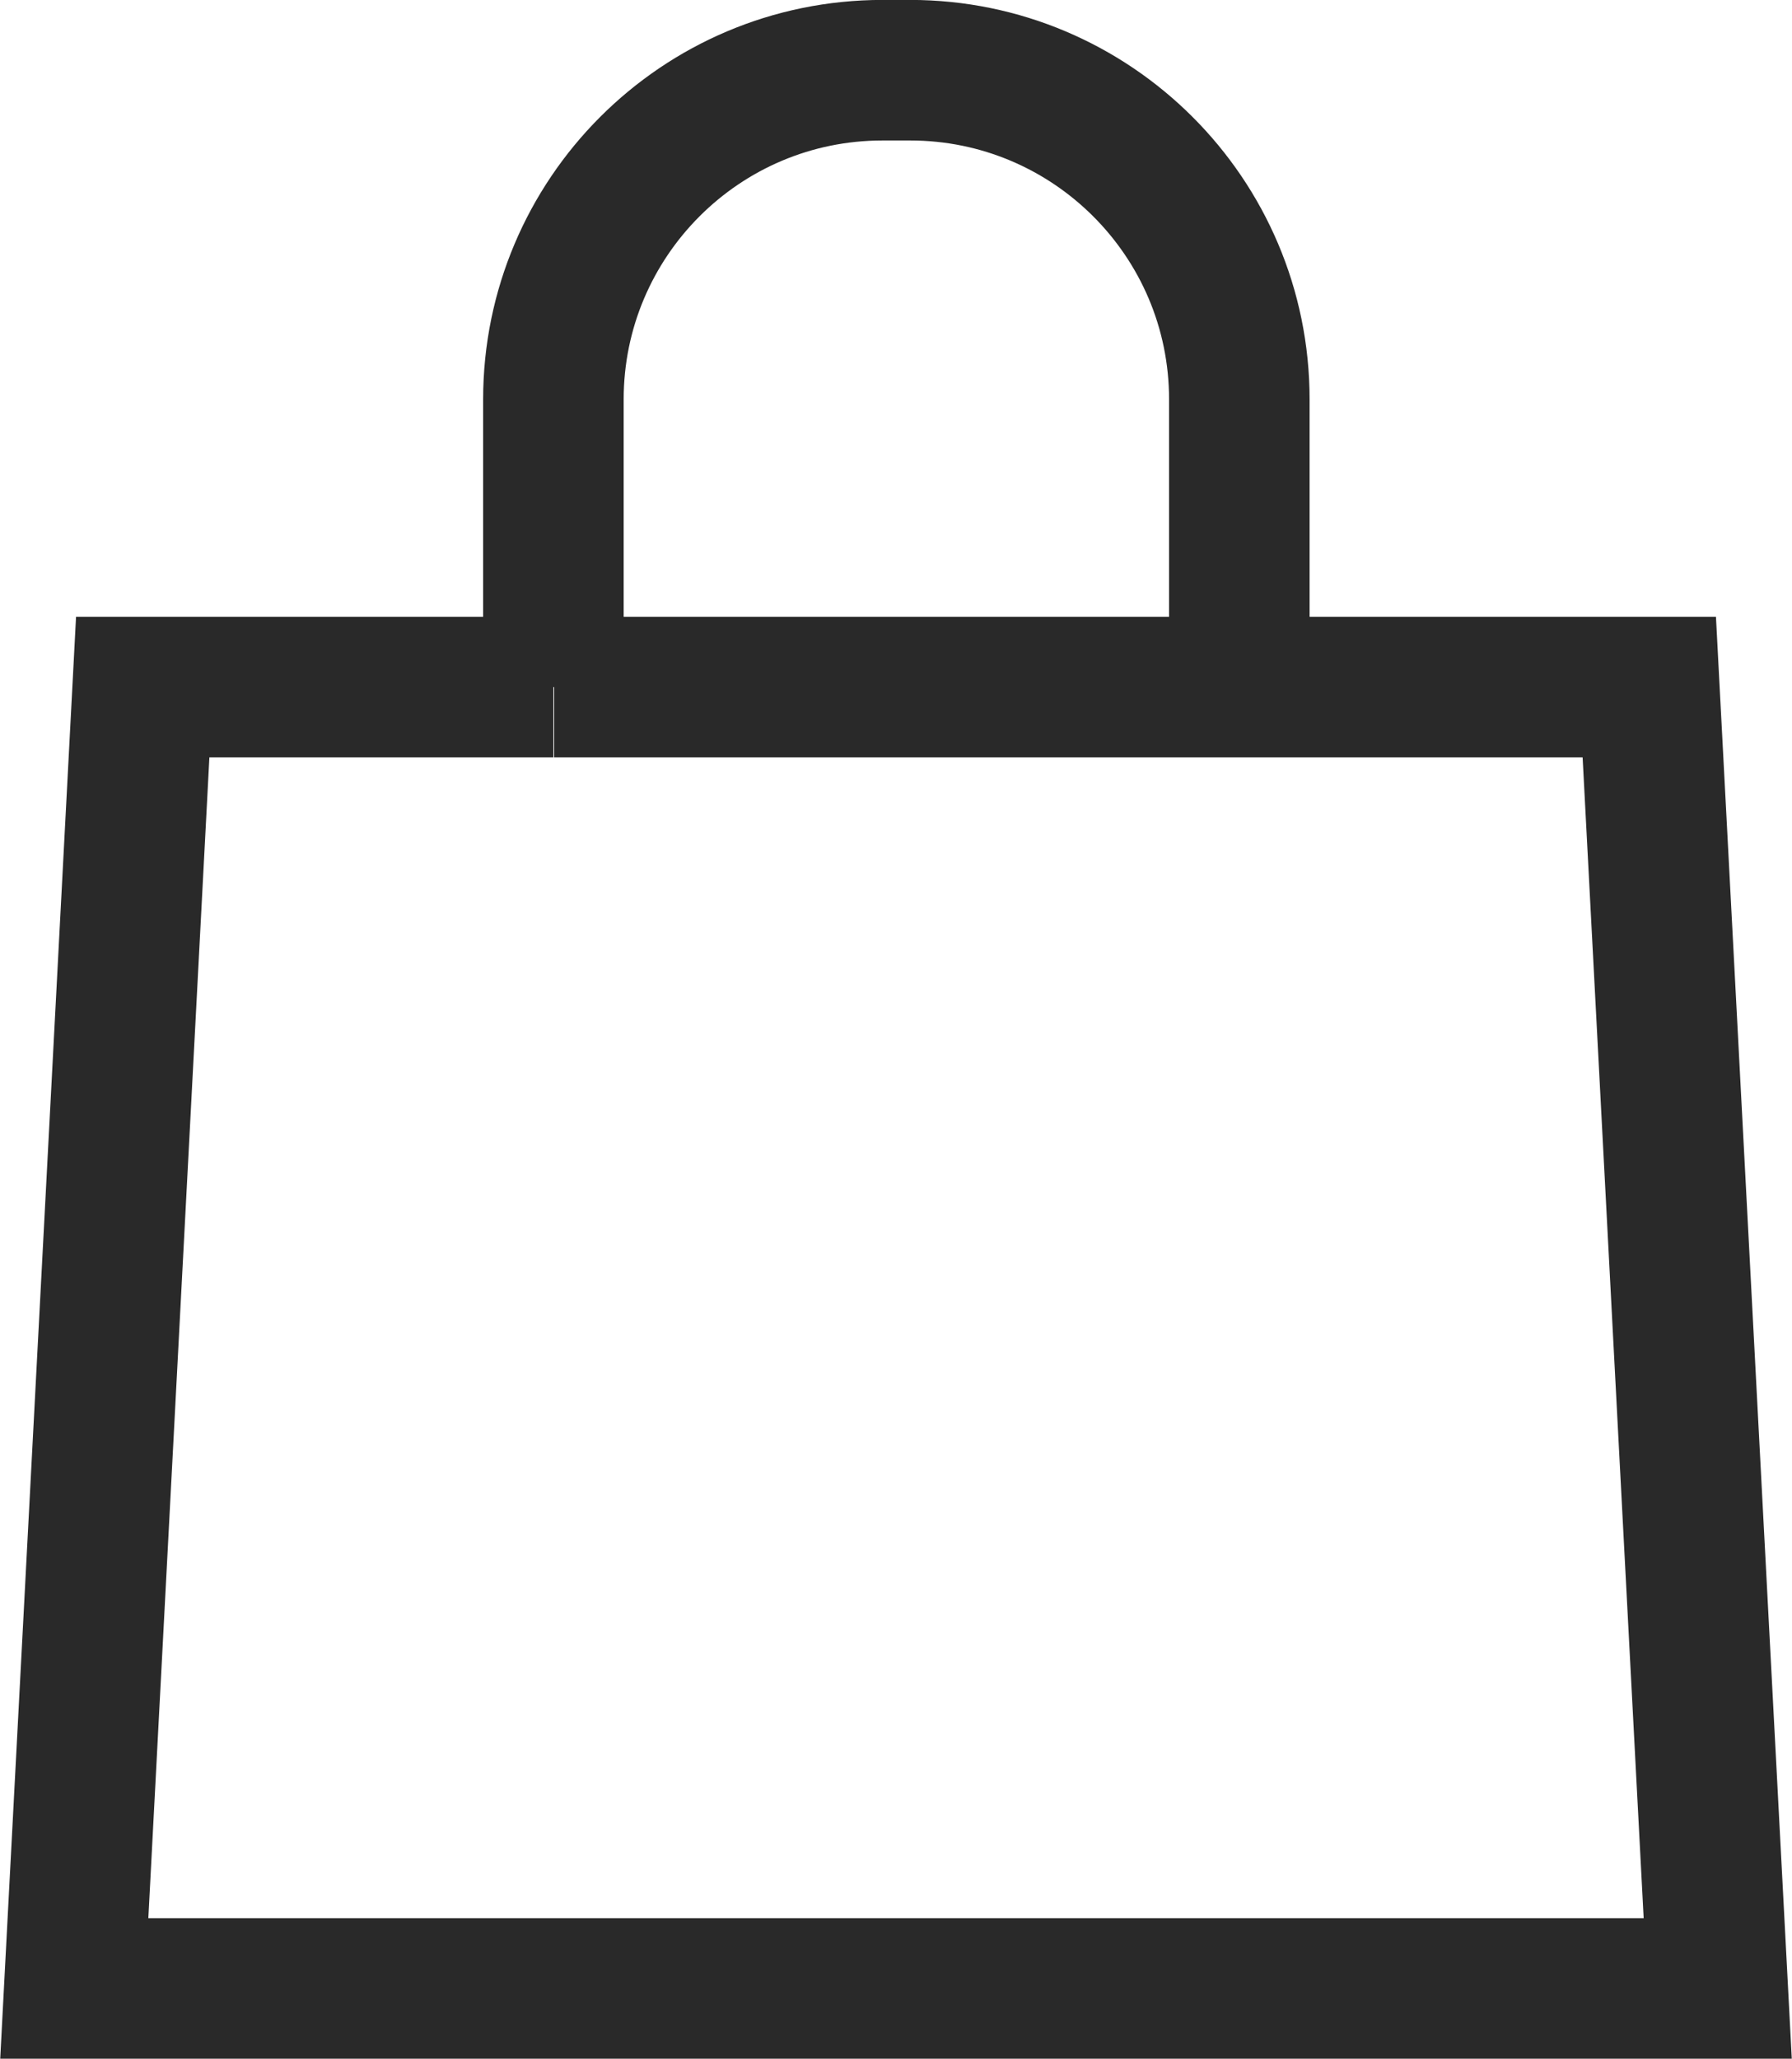
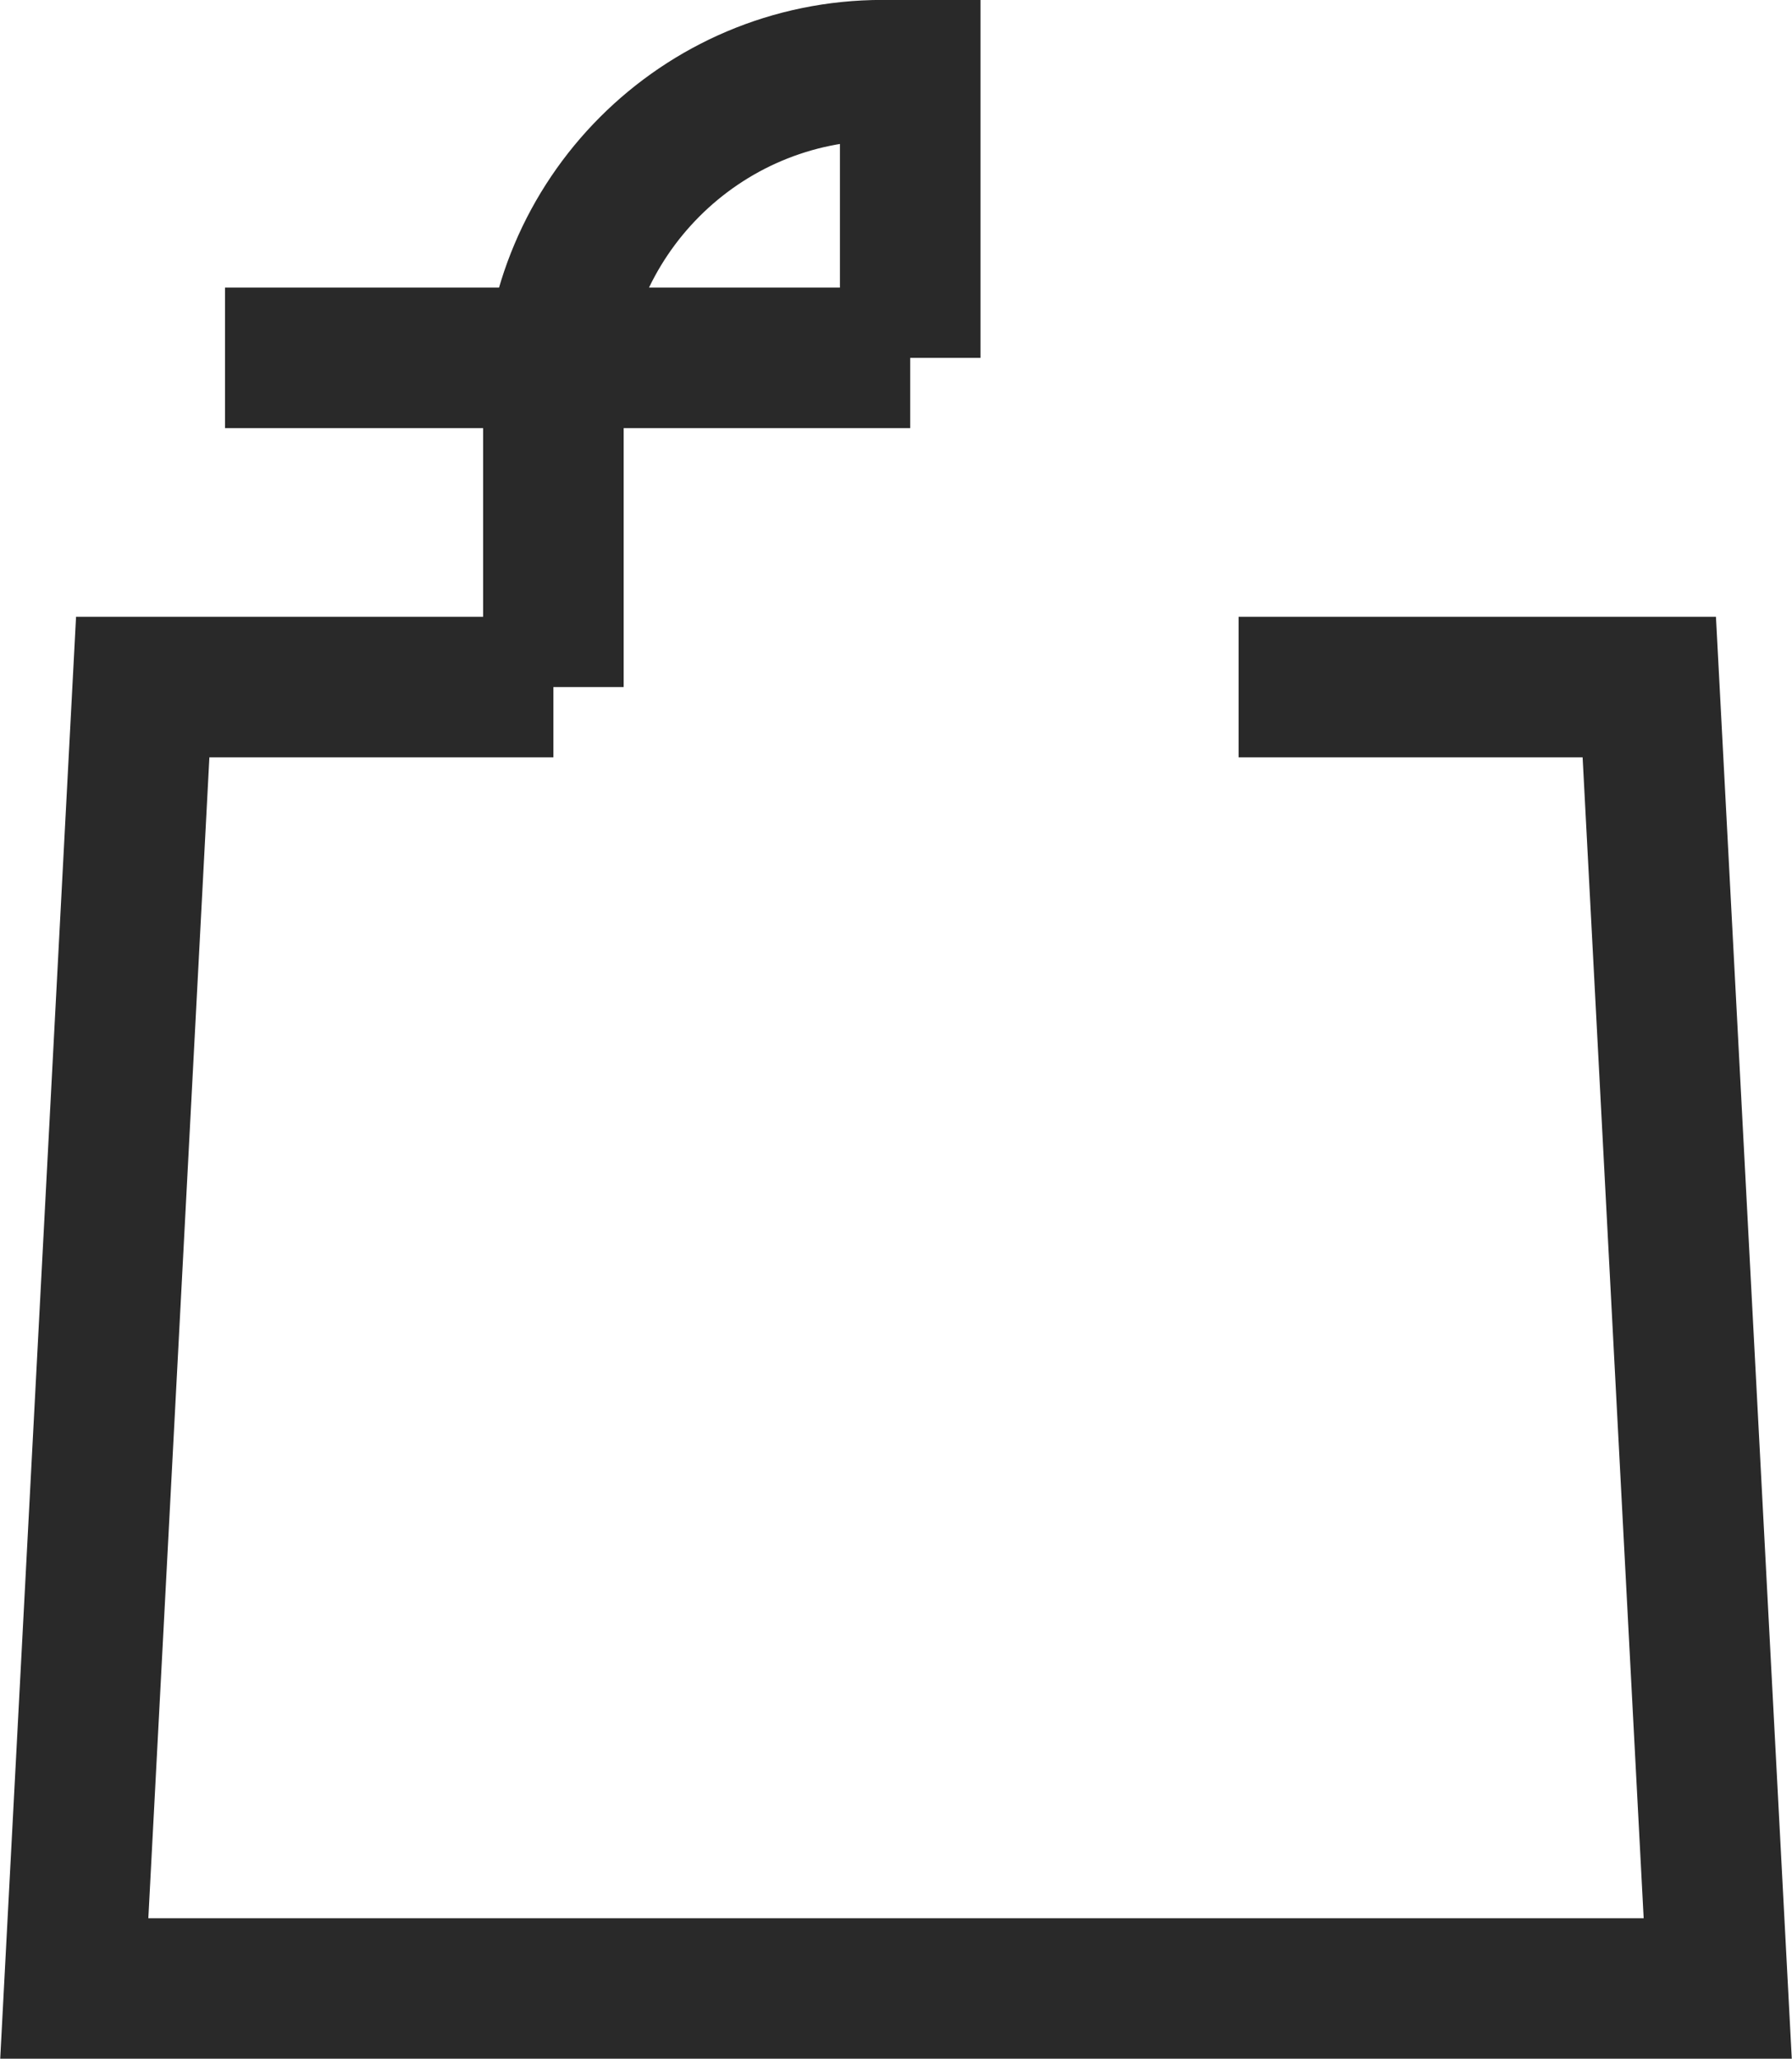
<svg xmlns="http://www.w3.org/2000/svg" xml:space="preserve" width="4.326mm" height="4.969mm" style="shape-rendering:geometricPrecision; text-rendering:geometricPrecision; image-rendering:optimizeQuality; fill-rule:evenodd; clip-rule:evenodd" viewBox="0 0 24.61 28.26">
  <defs>
    <style type="text/css">  .str0 {stroke:#292929;stroke-width:1.93;stroke-miterlimit:22.926} .fil0 {fill:none}  </style>
  </defs>
  <g id="Слой_x0020_1">
-     <path class="fil0 str0" d="M7.6 9.43l-5.64 0 -0.94 17.87 22.57 0 -0.94 -17.87 -5.64 0m-9.41 0l0 -3.95c0,-2.49 2.02,-4.52 4.52,-4.52l0.38 0c2.49,0 4.52,2.02 4.52,4.52l0 3.95m-9.41 0l9.41 0" />
+     <path class="fil0 str0" d="M7.6 9.43l-5.64 0 -0.94 17.87 22.57 0 -0.94 -17.87 -5.64 0m-9.41 0l0 -3.95c0,-2.49 2.02,-4.52 4.52,-4.52l0.38 0l0 3.95m-9.41 0l9.41 0" />
  </g>
</svg>